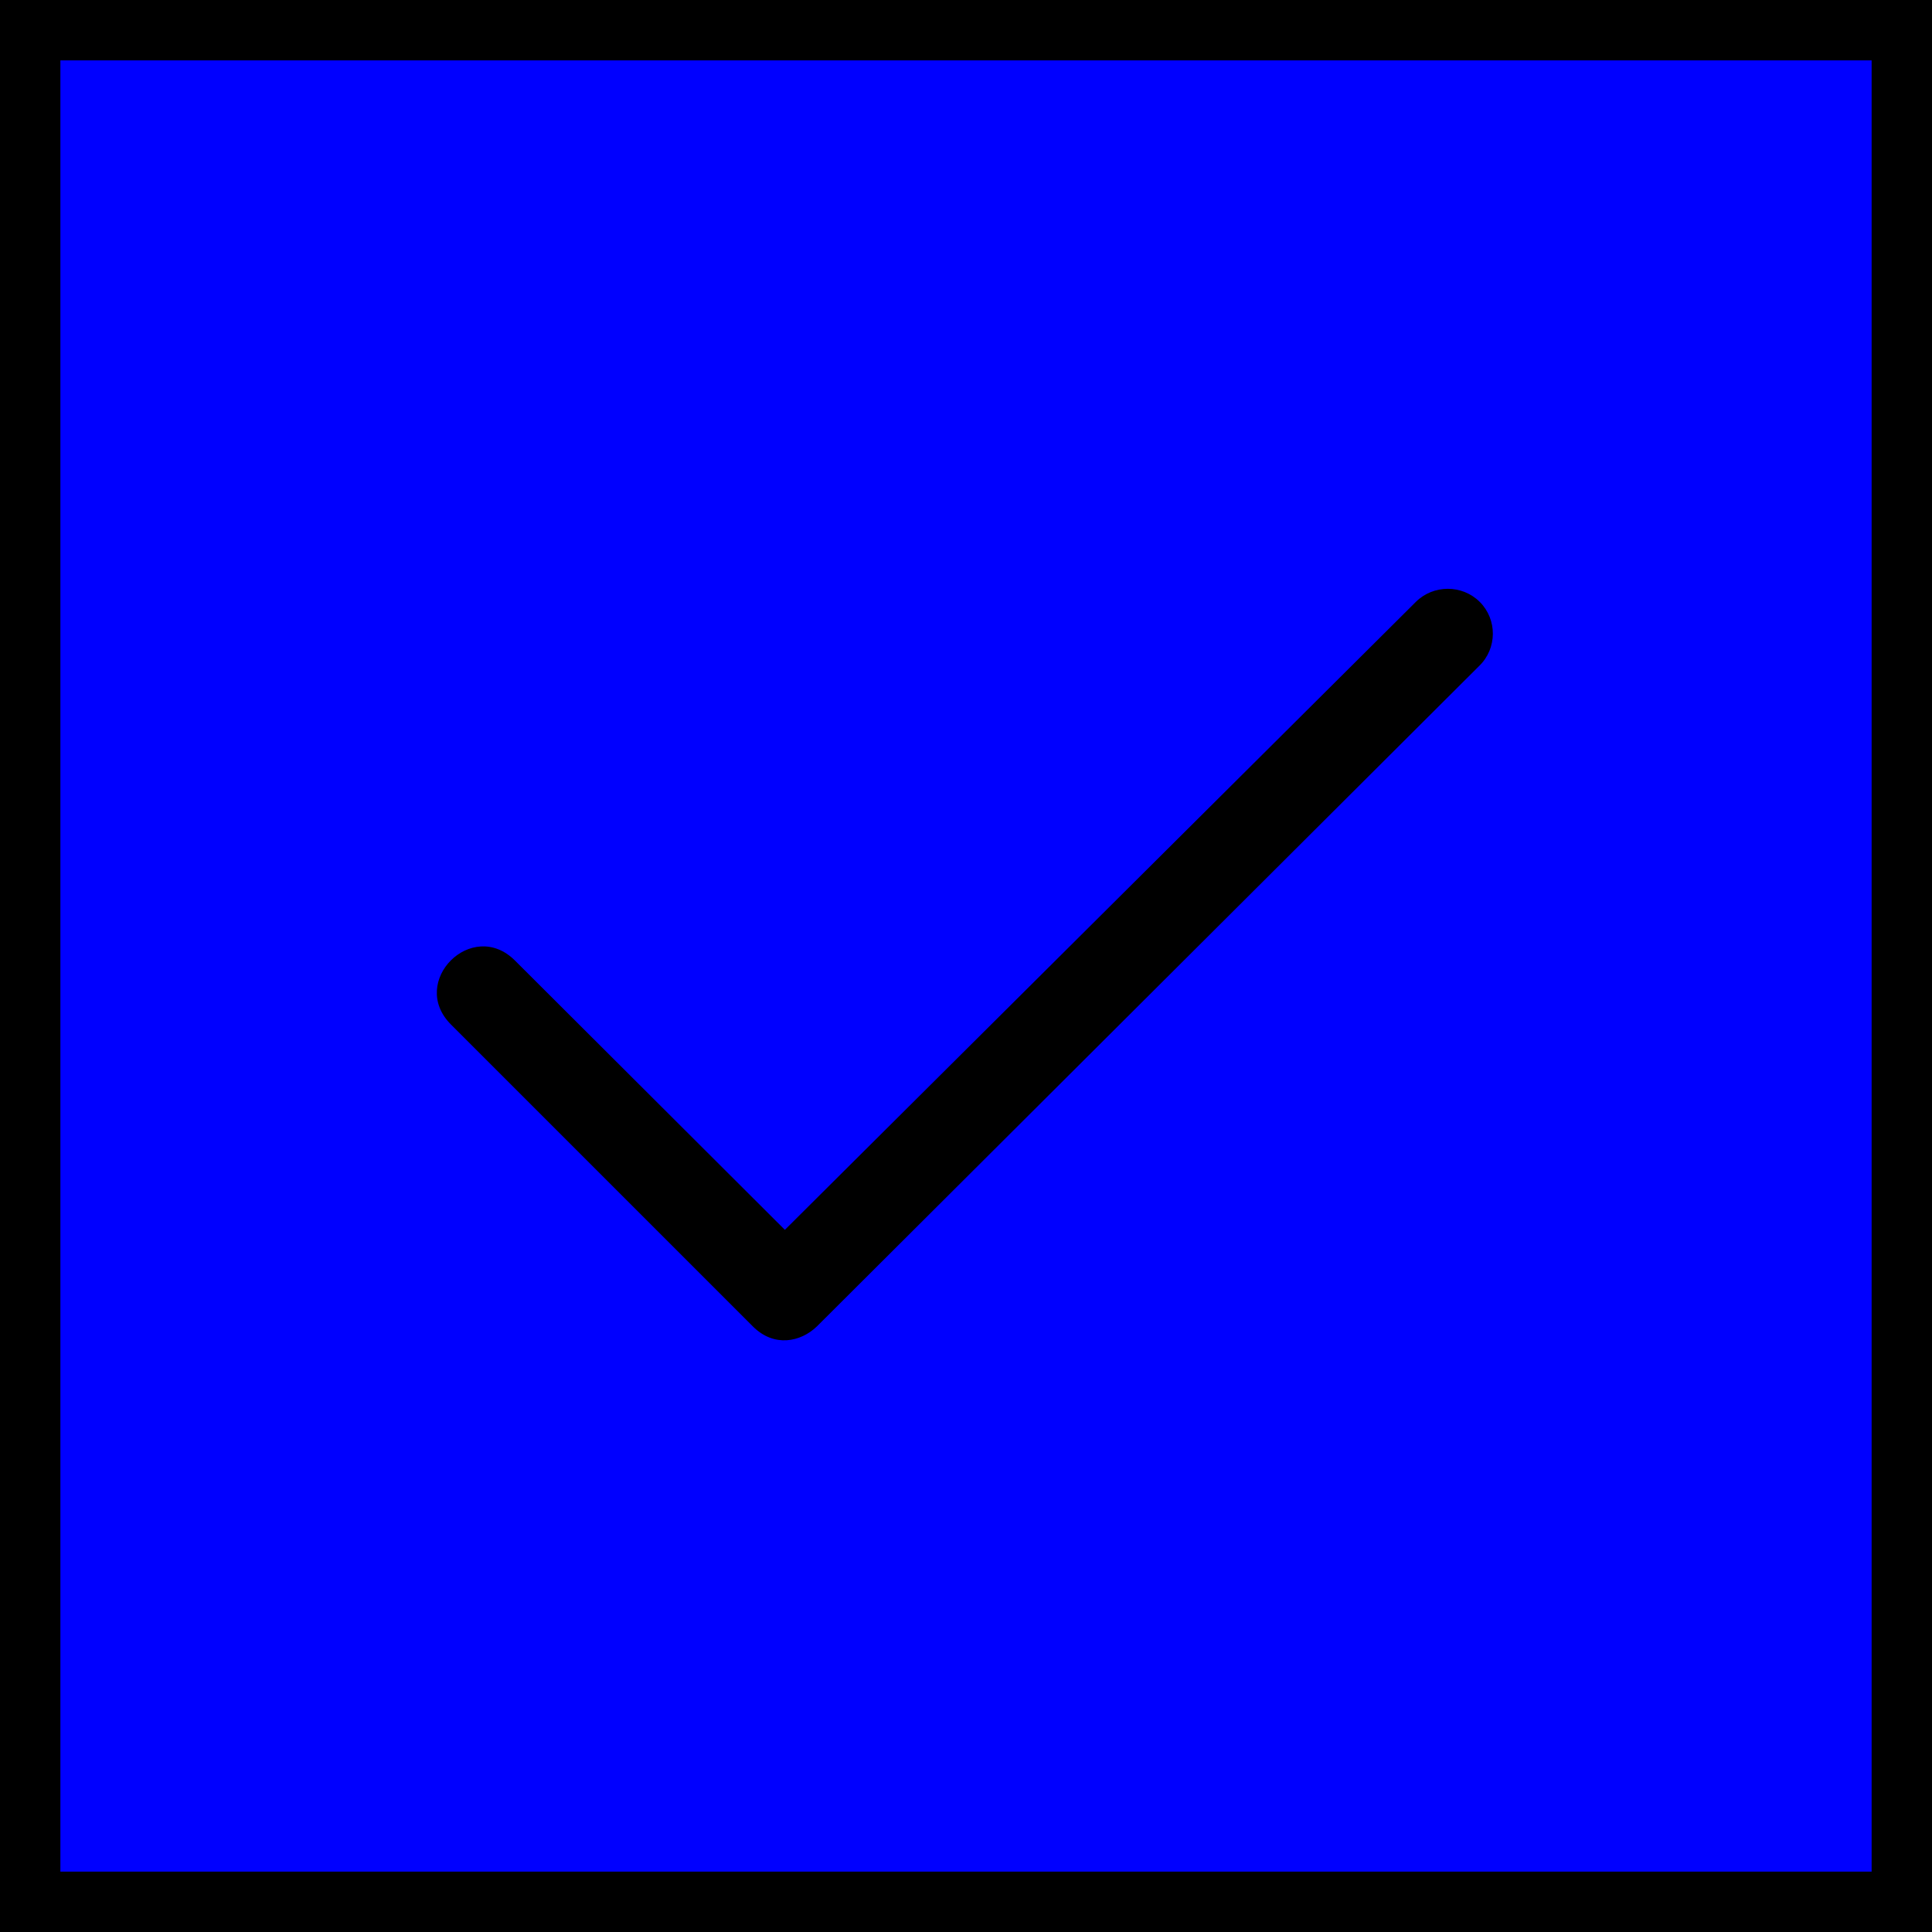
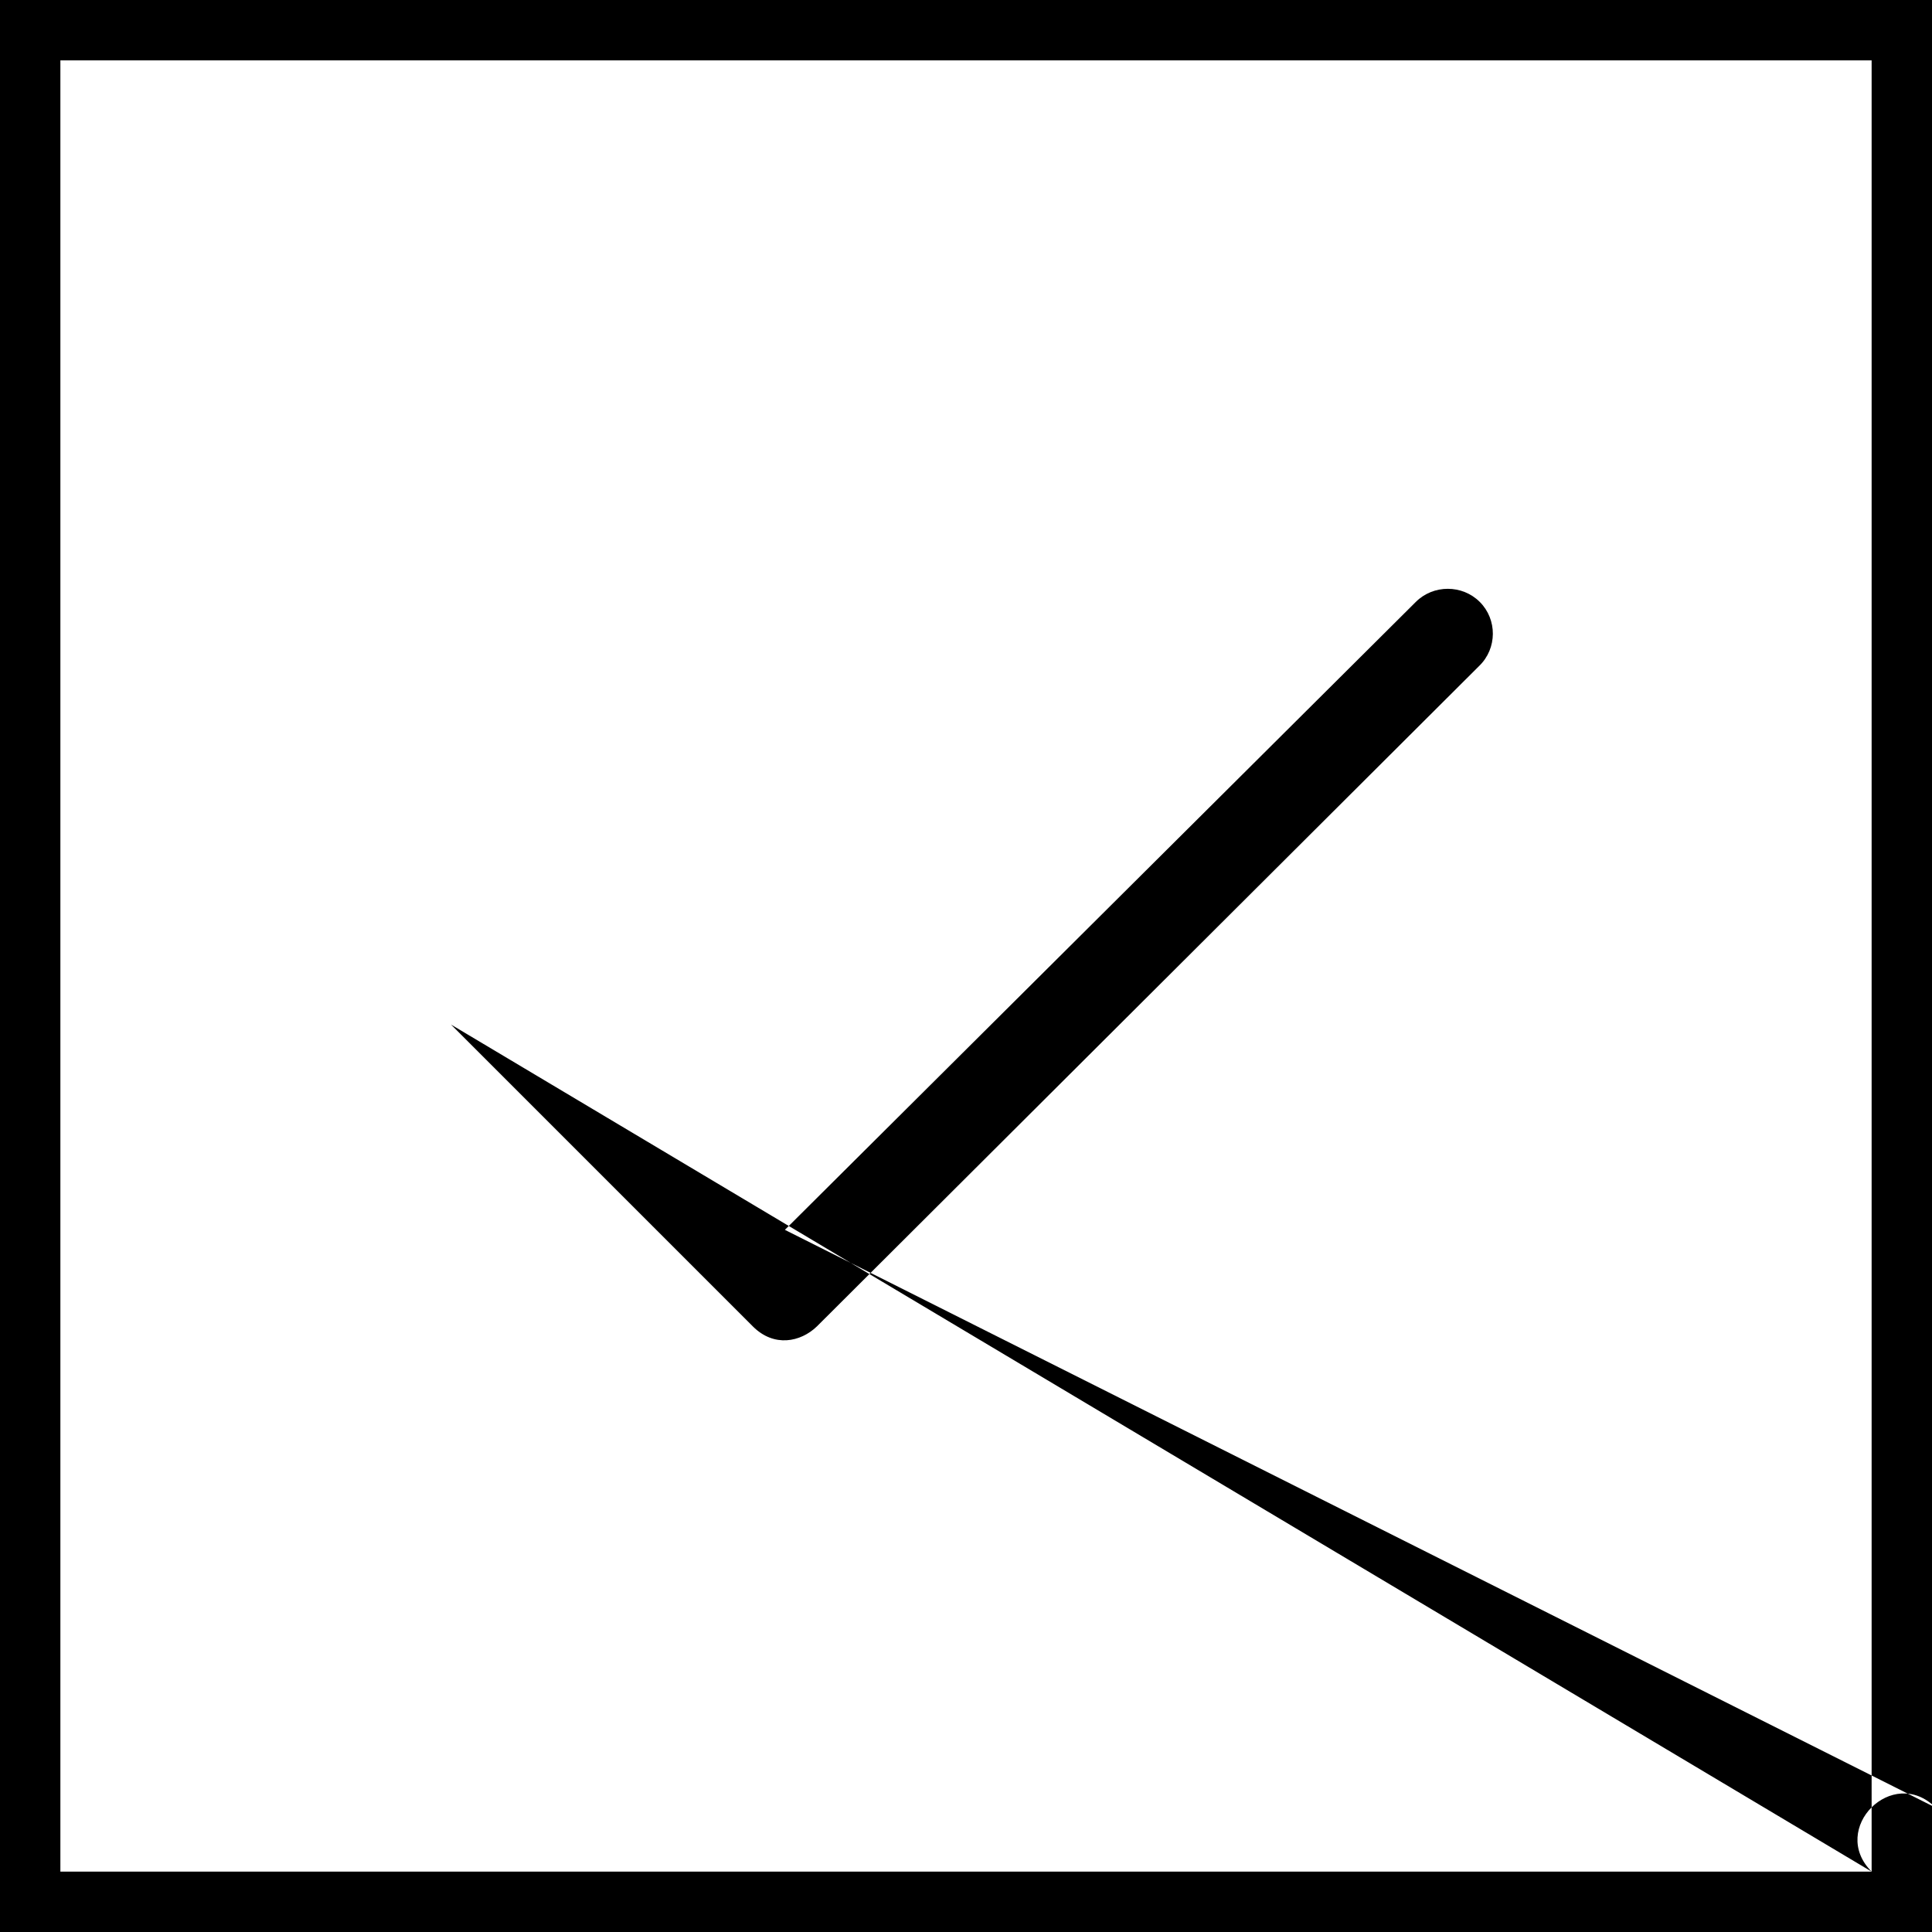
<svg xmlns="http://www.w3.org/2000/svg" fill="#000000" height="32" preserveAspectRatio="xMidYMid meet" version="1" viewBox="0.0 0.0 32.0 32.0" width="32" zoomAndPan="magnify">
  <g id="change1_1">
-     <path d="M0.5,0.5h31v31h-31V0.5z" fill="#0000ff" />
-   </g>
+     </g>
  <g id="change2_1">
-     <path clip-rule="evenodd" d="M0,0v32h32V0H0z M31,31H1V1h30V31z M7.47,16.97c-0.71-0.71,0.35-1.77,1.06-1.06 L13,20.37l10.45-10.4c0.29-0.29,0.77-0.29,1.06,0c0.29,0.29,0.29,0.77-0.01,1.06L13.53,21.97c-0.27,0.26-0.71,0.35-1.06,0 L7.47,16.97z" fill="inherit" fill-rule="evenodd" />
+     <path clip-rule="evenodd" d="M0,0v32h32V0H0z M31,31H1V1h30V31z c-0.71-0.71,0.35-1.77,1.06-1.06 L13,20.37l10.45-10.4c0.29-0.29,0.77-0.29,1.06,0c0.29,0.29,0.29,0.77-0.01,1.06L13.53,21.97c-0.27,0.26-0.71,0.35-1.06,0 L7.47,16.97z" fill="inherit" fill-rule="evenodd" />
  </g>
</svg>